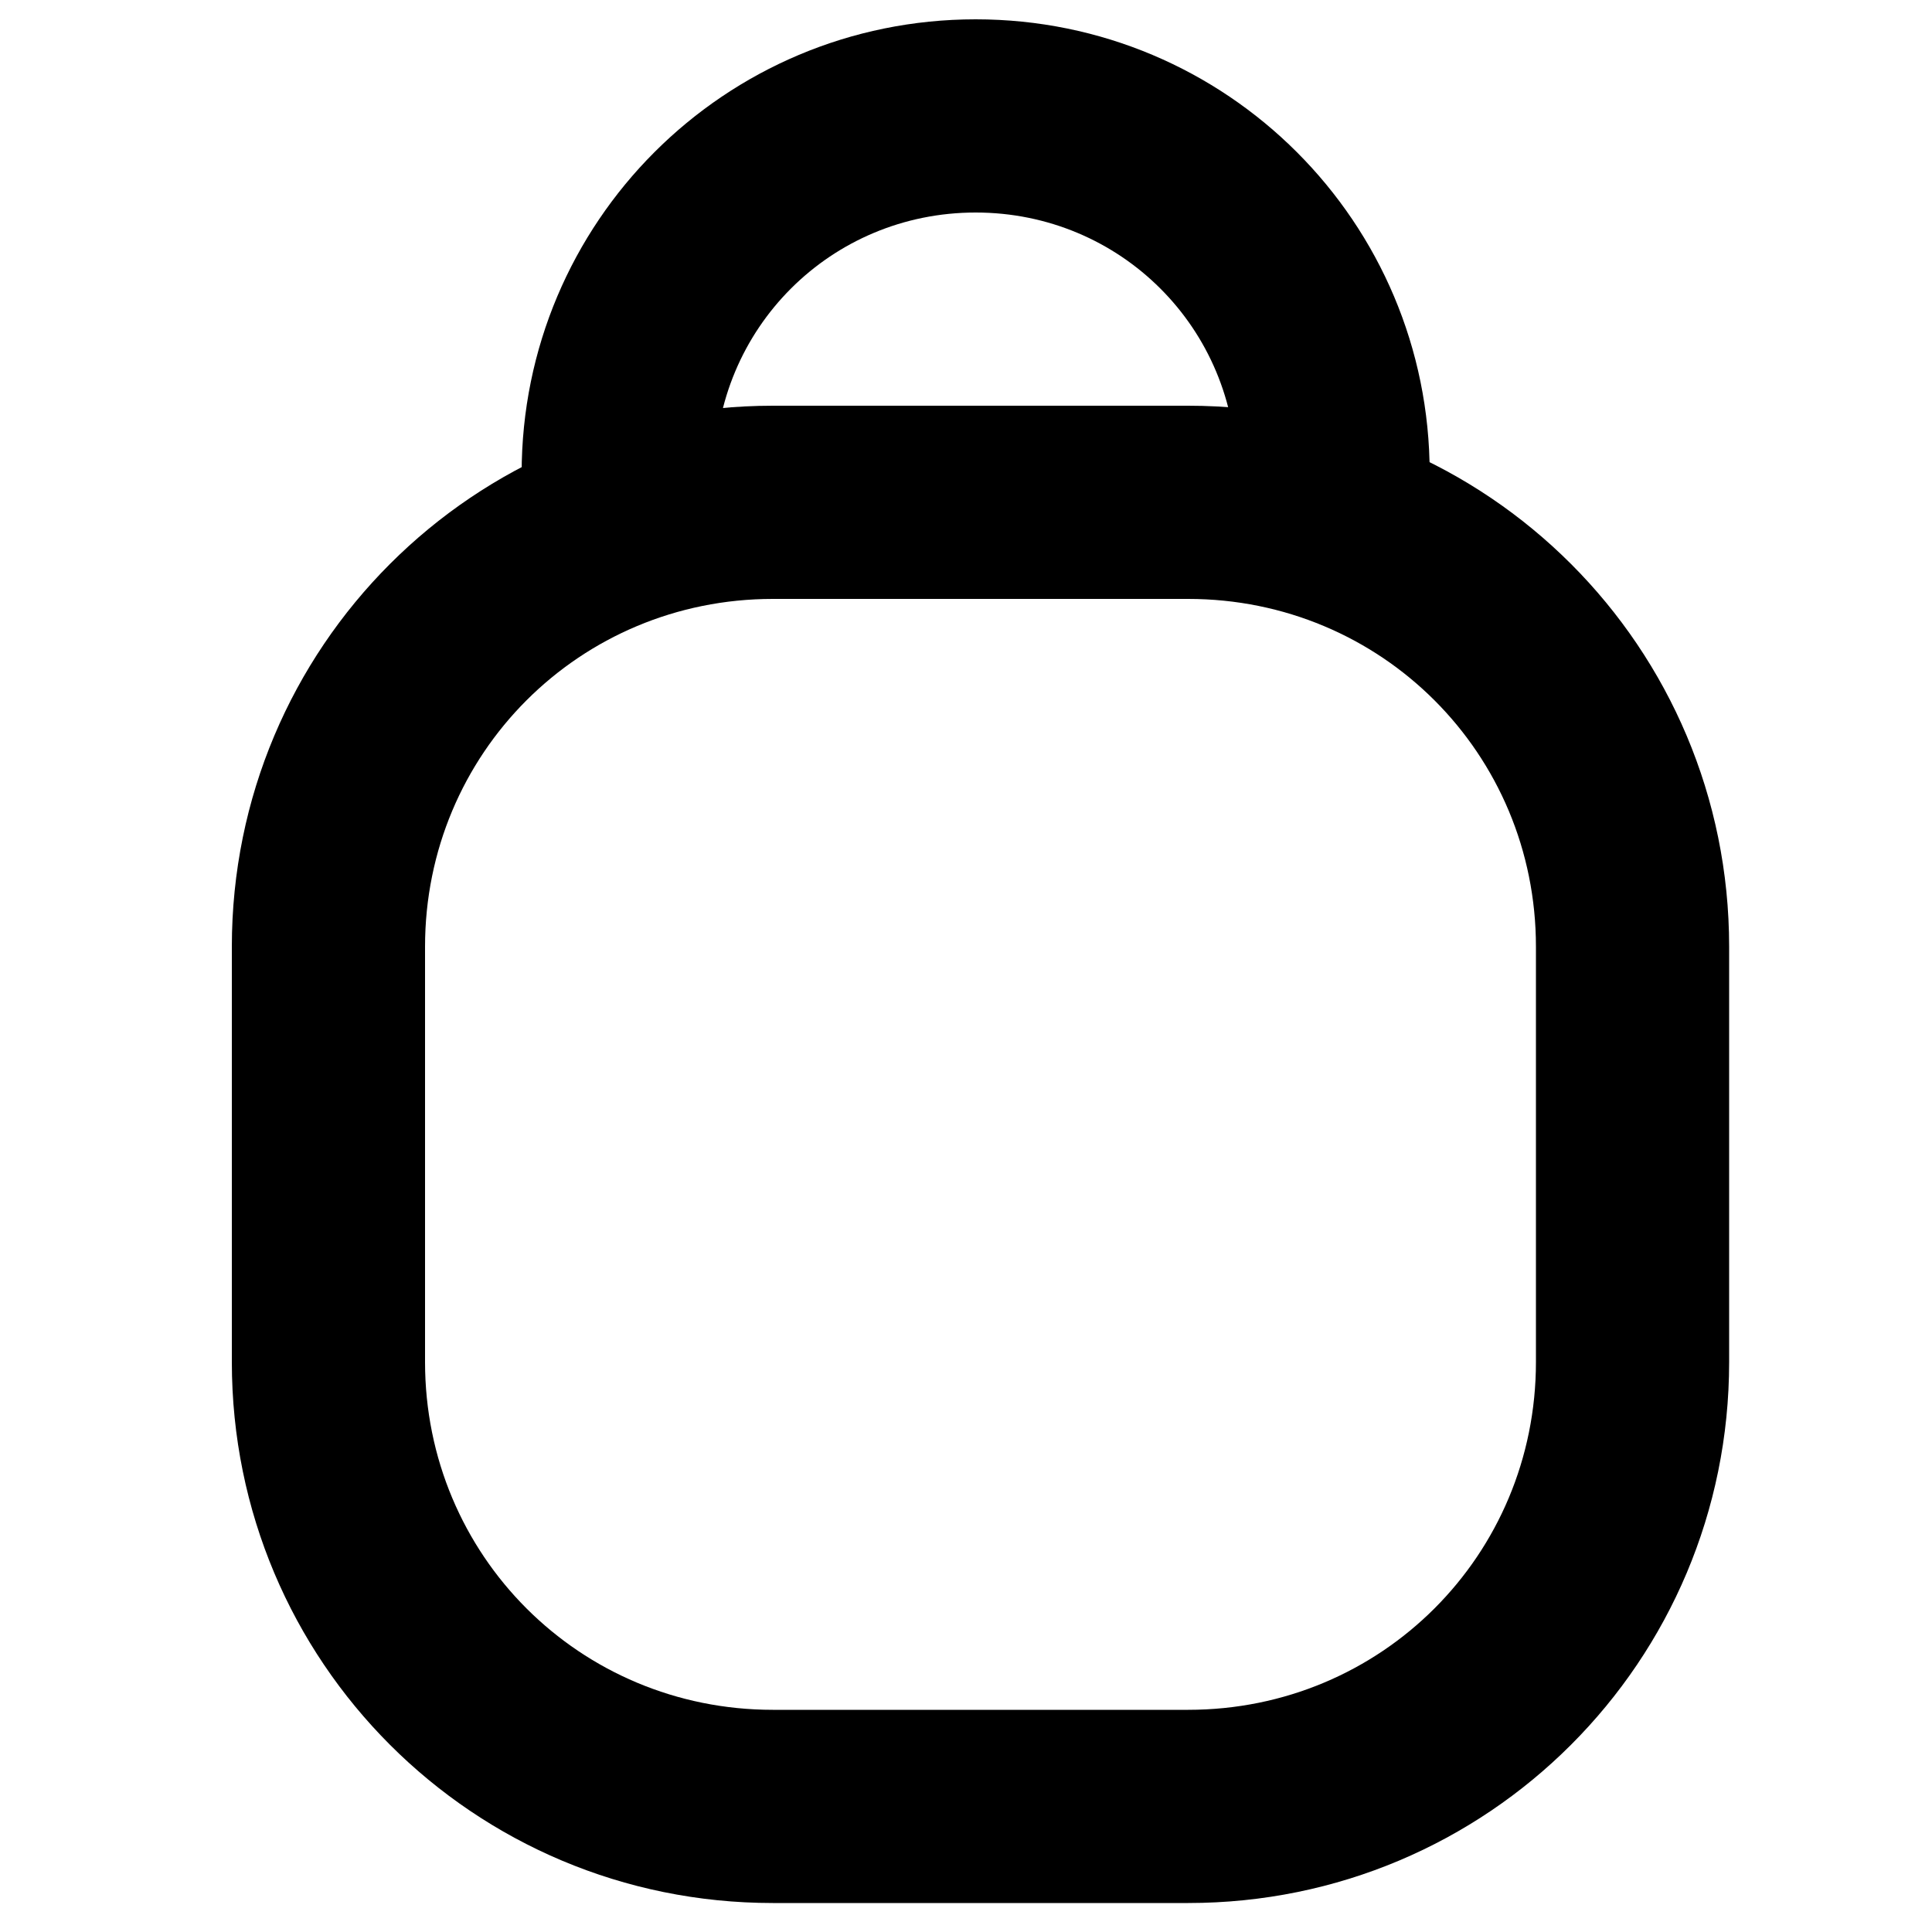
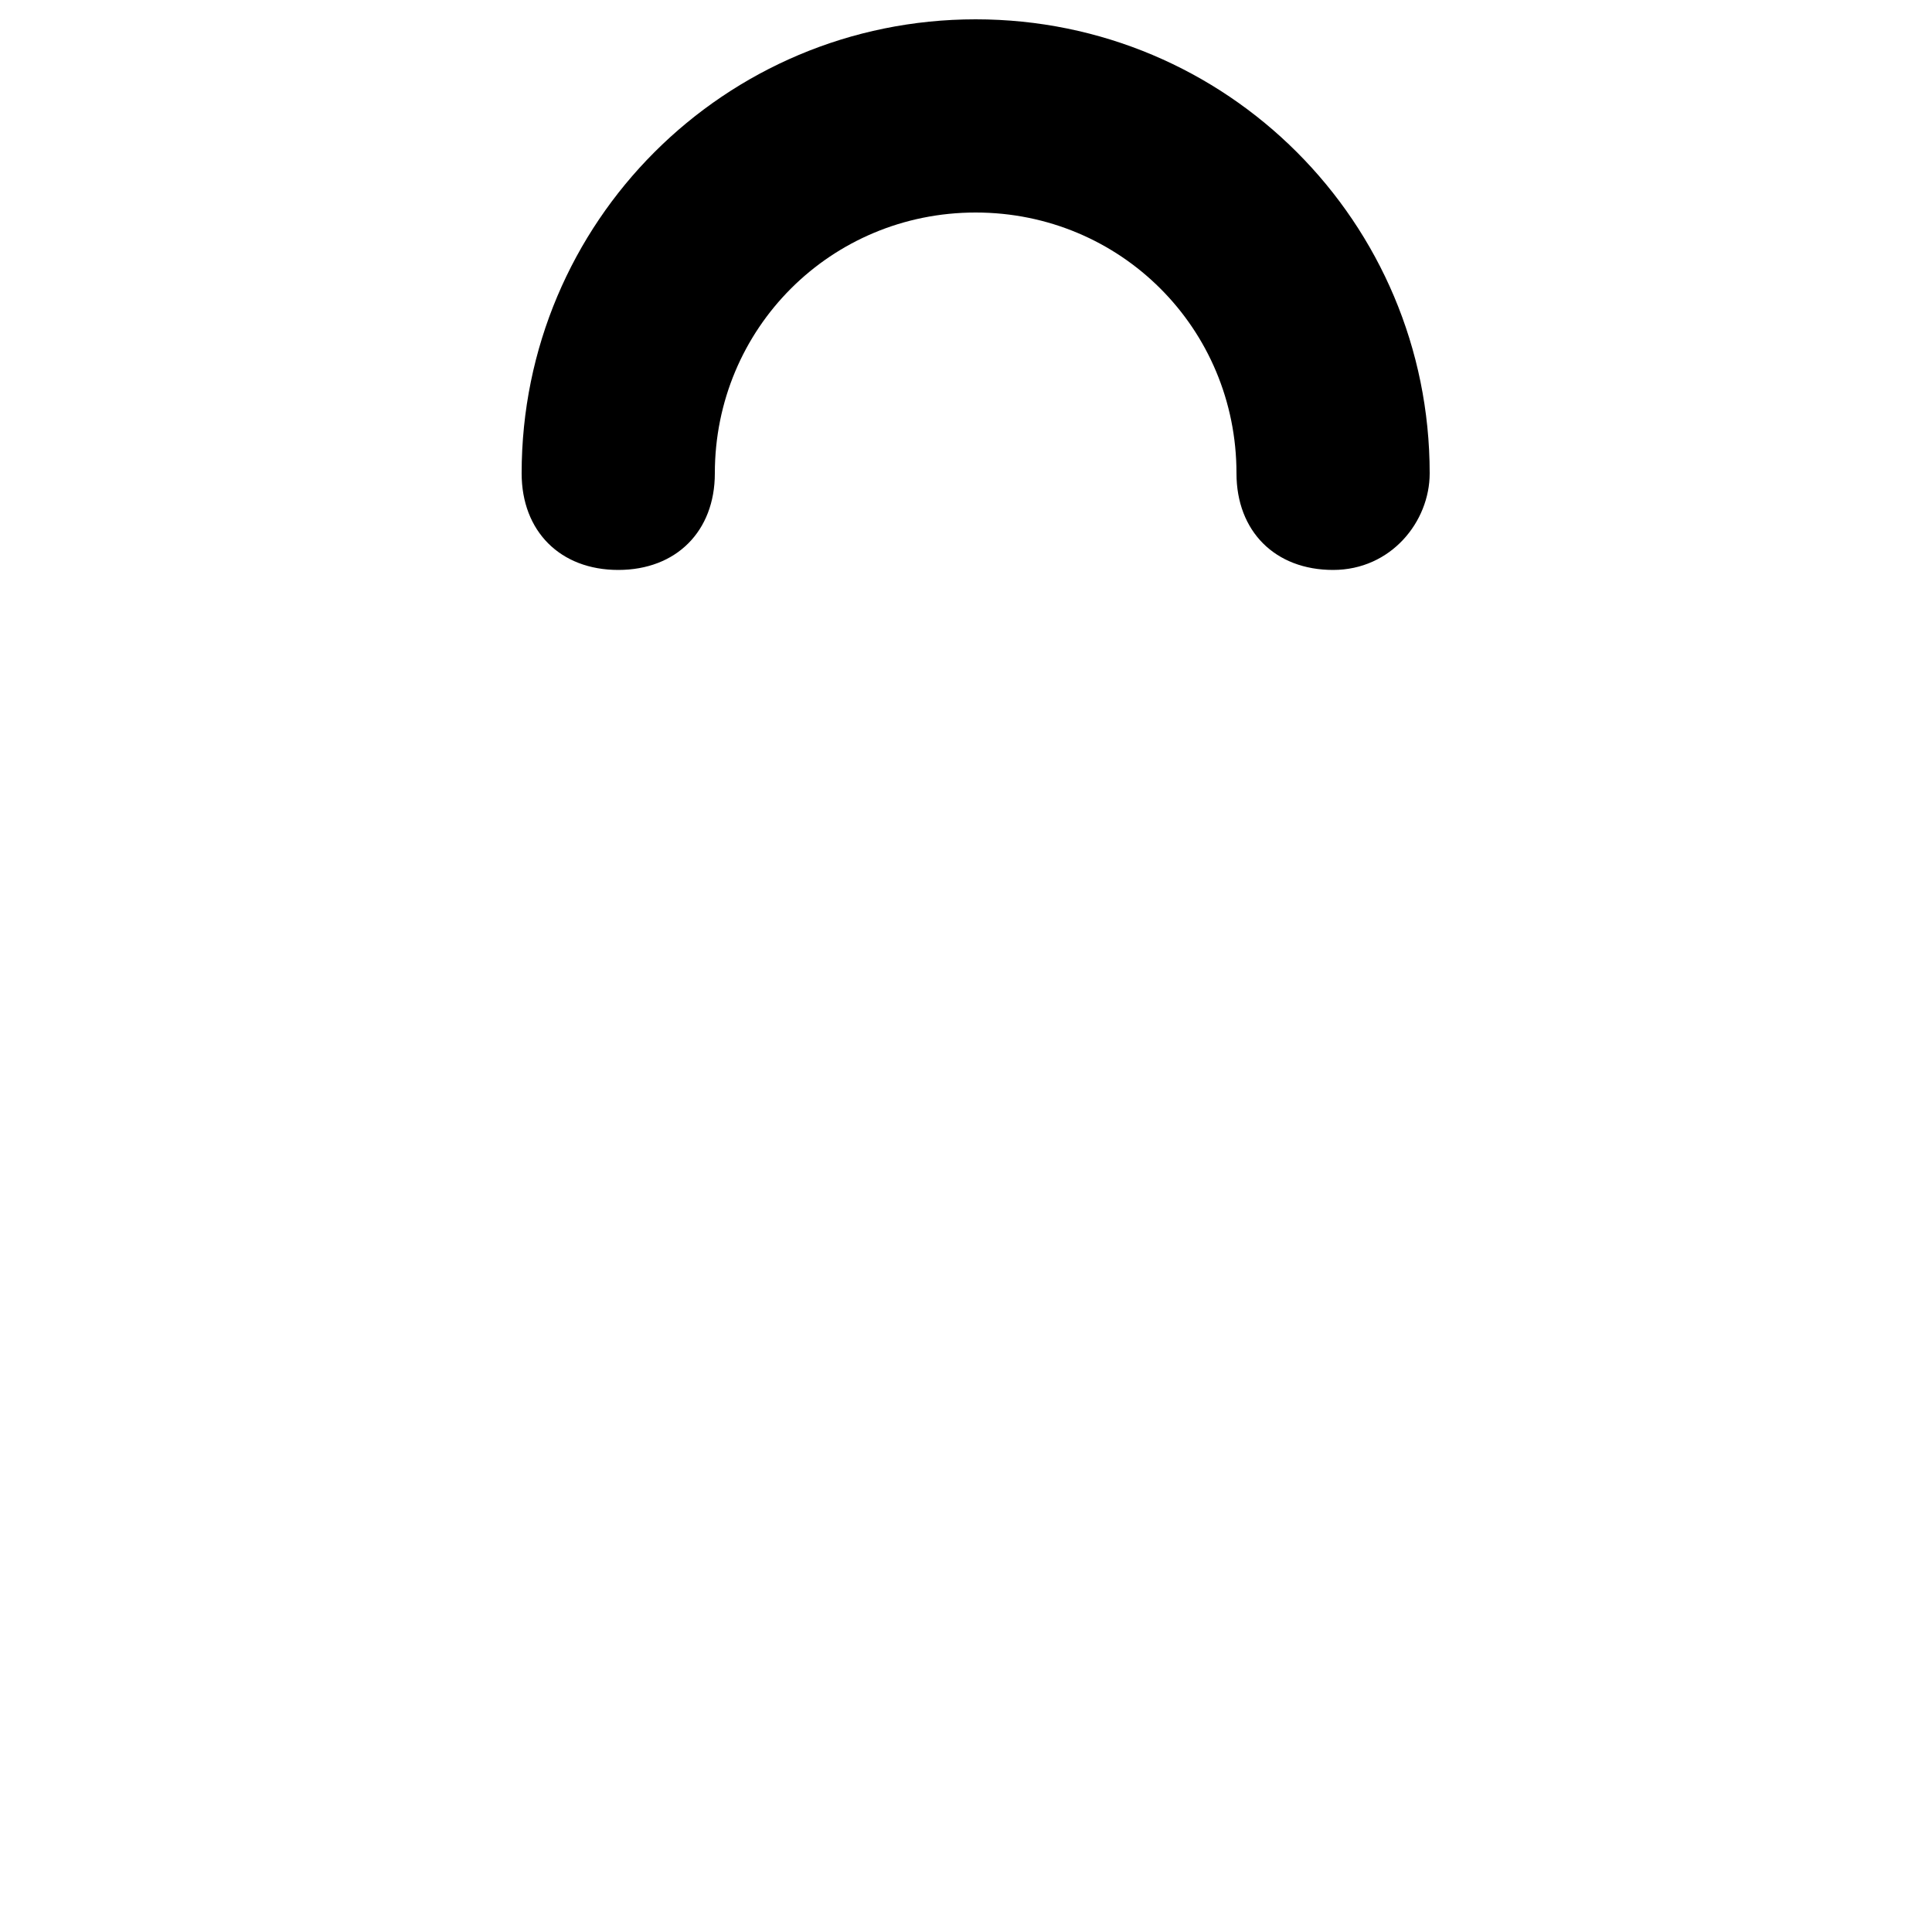
<svg xmlns="http://www.w3.org/2000/svg" fill="#000000" width="22" height="22" viewBox="0 0 20 20" style="enable-background:new 0 0 20 20" xml:space="preserve">
-   <path d="M12.3 19.7H8c-3.1 0-5.6-2.5-5.6-5.6V9.8c0-3.1 2.5-5.6 5.6-5.6h4.3c3.1 0 5.6 2.5 5.6 5.6v4.3c0 3.1-2.5 5.6-5.6 5.6zM8 6.2c-2 0-3.6 1.6-3.6 3.6v4.3c0 2 1.6 3.6 3.6 3.6h4.3c2 0 3.6-1.6 3.6-3.6V9.8c0-2-1.6-3.6-3.6-3.6H8z" />
  <path d="M13.8 5.9c-.6 0-1-.4-1-1 0-1.5-1.2-2.7-2.7-2.7S7.4 3.4 7.4 4.9c0 .6-.4 1-1 1s-1-.4-1-1C5.4 2.3 7.5.2 10.1.2s4.7 2.1 4.7 4.7c0 .5-.4 1-1 1z" />
</svg>